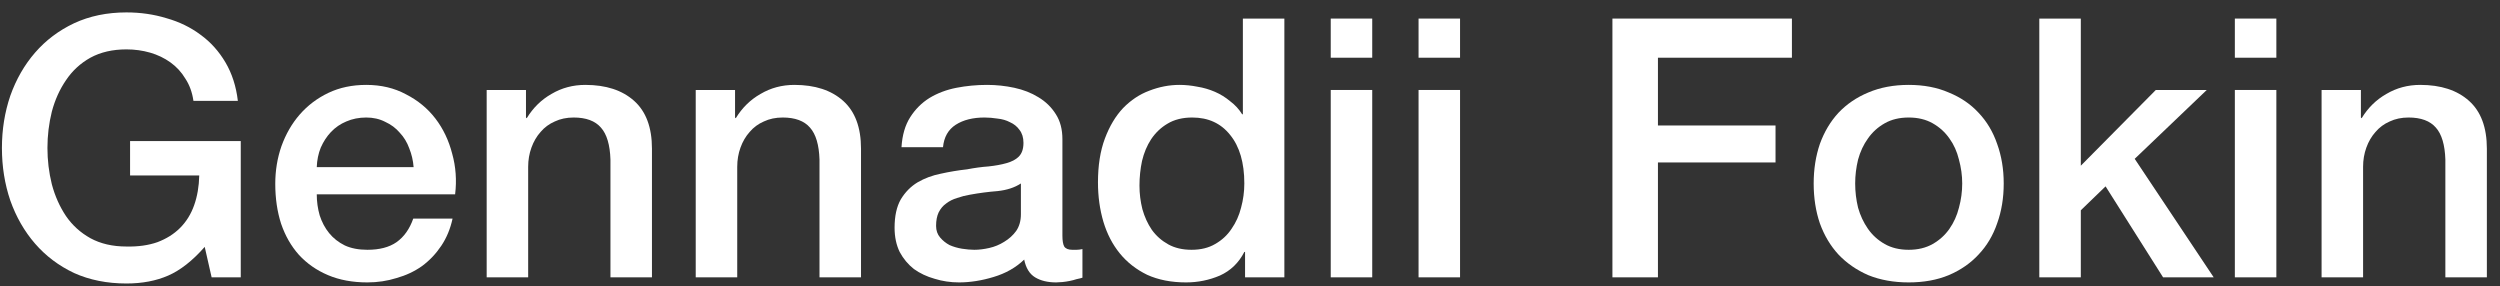
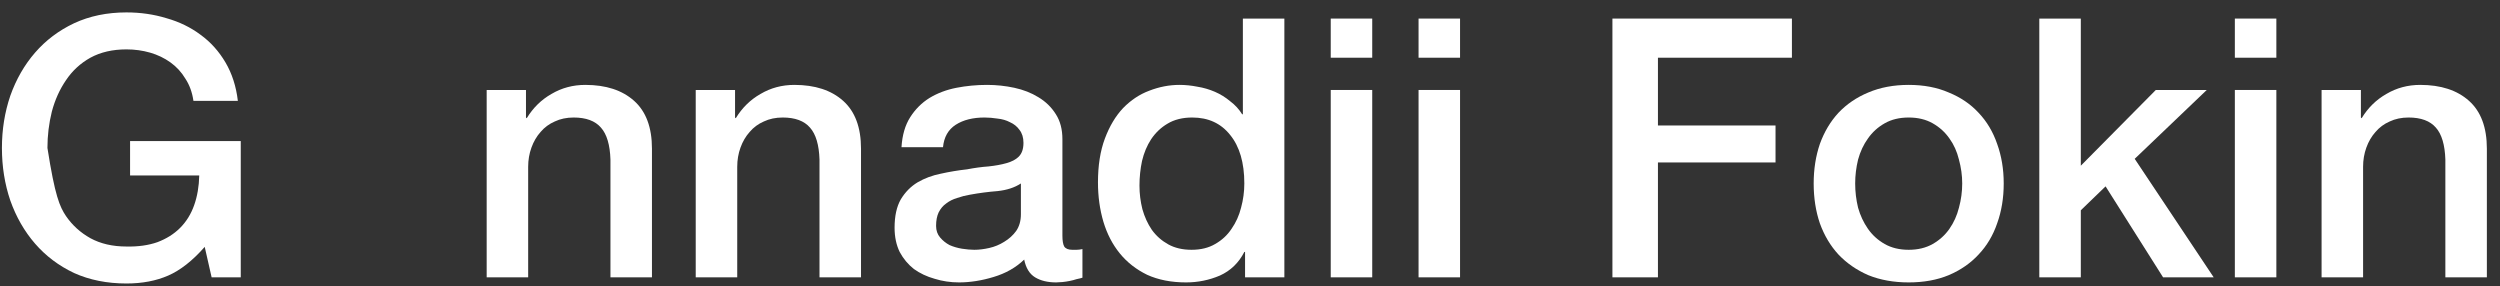
<svg xmlns="http://www.w3.org/2000/svg" width="166" height="19" viewBox="0 0 166 19" fill="none">
  <rect x="0" y="0" width="166" height="19" fill="#333333" stroke="none" />
-   <path d="M15.986 18.415H14.052L13.593 16.393C12.787 17.308 11.981 17.942 11.175 18.295C10.37 18.648 9.443 18.824 8.395 18.824C7.106 18.824 5.946 18.591 4.914 18.126C3.899 17.645 3.037 16.995 2.328 16.177C1.619 15.359 1.071 14.404 0.684 13.313C0.313 12.222 0.128 11.059 0.128 9.824C0.128 8.605 0.313 7.45 0.684 6.359C1.071 5.268 1.619 4.313 2.328 3.495C3.037 2.677 3.899 2.027 4.914 1.546C5.946 1.065 7.106 0.824 8.395 0.824C9.33 0.824 10.217 0.952 11.055 1.209C11.909 1.45 12.666 1.819 13.327 2.316C13.988 2.797 14.536 3.407 14.971 4.145C15.406 4.883 15.68 5.733 15.793 6.696H12.844C12.763 6.134 12.586 5.645 12.312 5.228C12.054 4.795 11.723 4.434 11.32 4.145C10.918 3.856 10.466 3.639 9.967 3.495C9.467 3.351 8.943 3.279 8.395 3.279C7.477 3.279 6.679 3.463 6.002 3.832C5.341 4.201 4.802 4.698 4.383 5.324C3.964 5.934 3.649 6.631 3.44 7.418C3.246 8.204 3.15 9.006 3.15 9.824C3.15 10.642 3.246 11.444 3.44 12.23C3.649 13.017 3.964 13.722 4.383 14.348C4.802 14.958 5.341 15.447 6.002 15.816C6.679 16.185 7.477 16.369 8.395 16.369C9.169 16.386 9.854 16.289 10.45 16.081C11.047 15.856 11.546 15.543 11.949 15.142C12.368 14.725 12.682 14.22 12.892 13.626C13.101 13.033 13.214 12.375 13.23 11.653H8.637V9.367H15.986V18.415Z" fill="white" />
-   <path d="M27.464 11.099C27.431 10.666 27.335 10.249 27.174 9.848C27.029 9.447 26.819 9.102 26.545 8.813C26.287 8.508 25.965 8.268 25.578 8.091C25.207 7.899 24.788 7.803 24.321 7.803C23.838 7.803 23.394 7.891 22.991 8.067C22.605 8.228 22.266 8.46 21.976 8.765C21.702 9.054 21.477 9.399 21.299 9.8C21.138 10.201 21.049 10.634 21.033 11.099H27.464ZM21.033 12.904C21.033 13.386 21.098 13.851 21.227 14.3C21.372 14.749 21.581 15.142 21.855 15.479C22.129 15.816 22.476 16.089 22.895 16.297C23.314 16.49 23.813 16.586 24.394 16.586C25.199 16.586 25.844 16.418 26.328 16.081C26.827 15.728 27.198 15.206 27.439 14.517H30.05C29.905 15.19 29.655 15.792 29.301 16.321C28.946 16.851 28.519 17.3 28.02 17.669C27.52 18.022 26.956 18.287 26.328 18.463C25.715 18.655 25.07 18.752 24.394 18.752C23.41 18.752 22.54 18.591 21.783 18.27C21.025 17.95 20.381 17.5 19.849 16.923C19.333 16.345 18.938 15.655 18.664 14.853C18.407 14.051 18.278 13.169 18.278 12.206C18.278 11.324 18.415 10.49 18.689 9.704C18.979 8.902 19.381 8.204 19.897 7.61C20.429 7 21.066 6.519 21.807 6.166C22.548 5.813 23.386 5.637 24.321 5.637C25.304 5.637 26.183 5.845 26.956 6.262C27.746 6.664 28.398 7.201 28.914 7.875C29.43 8.549 29.8 9.327 30.026 10.209C30.268 11.075 30.332 11.974 30.22 12.904H21.033Z" fill="white" />
+   <path d="M15.986 18.415H14.052L13.593 16.393C12.787 17.308 11.981 17.942 11.175 18.295C10.37 18.648 9.443 18.824 8.395 18.824C7.106 18.824 5.946 18.591 4.914 18.126C3.899 17.645 3.037 16.995 2.328 16.177C1.619 15.359 1.071 14.404 0.684 13.313C0.313 12.222 0.128 11.059 0.128 9.824C0.128 8.605 0.313 7.45 0.684 6.359C1.071 5.268 1.619 4.313 2.328 3.495C3.037 2.677 3.899 2.027 4.914 1.546C5.946 1.065 7.106 0.824 8.395 0.824C9.33 0.824 10.217 0.952 11.055 1.209C11.909 1.45 12.666 1.819 13.327 2.316C13.988 2.797 14.536 3.407 14.971 4.145C15.406 4.883 15.68 5.733 15.793 6.696H12.844C12.763 6.134 12.586 5.645 12.312 5.228C12.054 4.795 11.723 4.434 11.32 4.145C10.918 3.856 10.466 3.639 9.967 3.495C9.467 3.351 8.943 3.279 8.395 3.279C7.477 3.279 6.679 3.463 6.002 3.832C5.341 4.201 4.802 4.698 4.383 5.324C3.964 5.934 3.649 6.631 3.44 7.418C3.246 8.204 3.15 9.006 3.15 9.824C3.649 13.017 3.964 13.722 4.383 14.348C4.802 14.958 5.341 15.447 6.002 15.816C6.679 16.185 7.477 16.369 8.395 16.369C9.169 16.386 9.854 16.289 10.45 16.081C11.047 15.856 11.546 15.543 11.949 15.142C12.368 14.725 12.682 14.22 12.892 13.626C13.101 13.033 13.214 12.375 13.23 11.653H8.637V9.367H15.986V18.415Z" fill="white" />
  <path d="M32.315 5.974H34.925V7.803L34.974 7.851C35.393 7.161 35.941 6.623 36.618 6.238C37.294 5.837 38.044 5.637 38.866 5.637C40.236 5.637 41.315 5.99 42.105 6.696C42.895 7.402 43.29 8.46 43.29 9.872V18.415H40.534V10.594C40.502 9.615 40.292 8.91 39.905 8.476C39.519 8.027 38.914 7.803 38.092 7.803C37.625 7.803 37.206 7.891 36.835 8.067C36.465 8.228 36.15 8.46 35.892 8.765C35.635 9.054 35.433 9.399 35.288 9.8C35.143 10.201 35.07 10.626 35.07 11.075V18.415H32.315V5.974Z" fill="white" />
  <path d="M46.196 5.974H48.807V7.803L48.855 7.851C49.274 7.161 49.822 6.623 50.499 6.238C51.176 5.837 51.925 5.637 52.747 5.637C54.117 5.637 55.197 5.99 55.986 6.696C56.776 7.402 57.171 8.46 57.171 9.872V18.415H54.415V10.594C54.383 9.615 54.173 8.91 53.786 8.476C53.4 8.027 52.795 7.803 51.973 7.803C51.506 7.803 51.087 7.891 50.716 8.067C50.346 8.228 50.031 8.46 49.774 8.765C49.516 9.054 49.314 9.399 49.169 9.8C49.024 10.201 48.952 10.626 48.952 11.075V18.415H46.196V5.974Z" fill="white" />
  <path d="M70.544 15.648C70.544 15.984 70.585 16.225 70.665 16.369C70.762 16.514 70.939 16.586 71.197 16.586C71.278 16.586 71.374 16.586 71.487 16.586C71.6 16.586 71.729 16.57 71.874 16.538V18.439C71.777 18.471 71.648 18.503 71.487 18.535C71.342 18.583 71.189 18.623 71.028 18.655C70.867 18.688 70.706 18.712 70.544 18.728C70.383 18.744 70.246 18.752 70.133 18.752C69.569 18.752 69.102 18.64 68.731 18.415C68.361 18.19 68.119 17.797 68.006 17.236C67.458 17.765 66.781 18.15 65.975 18.391C65.186 18.631 64.42 18.752 63.679 18.752C63.115 18.752 62.575 18.672 62.059 18.511C61.544 18.367 61.084 18.15 60.681 17.861C60.295 17.557 59.98 17.18 59.739 16.73C59.513 16.265 59.4 15.728 59.4 15.118C59.4 14.348 59.537 13.722 59.811 13.241C60.101 12.76 60.472 12.383 60.923 12.11C61.391 11.837 61.906 11.645 62.47 11.533C63.05 11.404 63.631 11.308 64.211 11.244C64.71 11.148 65.186 11.083 65.637 11.051C66.088 11.003 66.483 10.931 66.822 10.835C67.176 10.738 67.45 10.594 67.644 10.402C67.853 10.193 67.958 9.888 67.958 9.487C67.958 9.134 67.869 8.845 67.692 8.621C67.531 8.396 67.321 8.228 67.063 8.115C66.822 7.987 66.548 7.907 66.241 7.875C65.935 7.827 65.645 7.803 65.371 7.803C64.598 7.803 63.961 7.963 63.461 8.284C62.962 8.605 62.68 9.102 62.615 9.776H59.859C59.908 8.974 60.101 8.308 60.44 7.779C60.778 7.249 61.205 6.824 61.721 6.503C62.253 6.182 62.849 5.958 63.51 5.829C64.171 5.701 64.847 5.637 65.54 5.637C66.153 5.637 66.757 5.701 67.353 5.829C67.95 5.958 68.481 6.166 68.949 6.455C69.432 6.744 69.819 7.121 70.109 7.586C70.399 8.035 70.544 8.589 70.544 9.246V15.648ZM67.788 12.182C67.37 12.455 66.854 12.623 66.241 12.688C65.629 12.736 65.017 12.816 64.404 12.928C64.114 12.976 63.832 13.049 63.558 13.145C63.284 13.225 63.042 13.345 62.833 13.506C62.623 13.65 62.454 13.851 62.325 14.107C62.212 14.348 62.156 14.645 62.156 14.998C62.156 15.303 62.245 15.559 62.422 15.768C62.599 15.976 62.809 16.145 63.05 16.273C63.308 16.386 63.582 16.466 63.872 16.514C64.178 16.562 64.453 16.586 64.694 16.586C65.001 16.586 65.331 16.546 65.685 16.466C66.04 16.386 66.37 16.249 66.677 16.057C66.999 15.864 67.265 15.623 67.474 15.335C67.684 15.03 67.788 14.661 67.788 14.228V12.182Z" fill="white" />
  <path d="M85.282 18.415H82.672V16.73H82.623C82.253 17.452 81.713 17.974 81.004 18.295C80.294 18.599 79.545 18.752 78.755 18.752C77.772 18.752 76.91 18.583 76.169 18.246C75.444 17.893 74.839 17.42 74.356 16.827C73.872 16.233 73.51 15.535 73.268 14.733C73.026 13.915 72.905 13.041 72.905 12.11C72.905 10.987 73.058 10.017 73.365 9.198C73.671 8.38 74.074 7.706 74.573 7.177C75.089 6.647 75.669 6.262 76.314 6.022C76.975 5.765 77.643 5.637 78.32 5.637C78.707 5.637 79.102 5.677 79.505 5.757C79.908 5.821 80.294 5.934 80.665 6.094C81.036 6.254 81.374 6.463 81.68 6.72C82.003 6.96 82.269 7.249 82.478 7.586H82.527V1.233H85.282V18.415ZM75.661 12.327C75.661 12.856 75.726 13.377 75.855 13.891C76 14.404 76.209 14.861 76.483 15.262C76.773 15.664 77.136 15.984 77.571 16.225C78.006 16.466 78.522 16.586 79.118 16.586C79.731 16.586 80.254 16.458 80.689 16.201C81.141 15.944 81.503 15.607 81.777 15.19C82.067 14.773 82.277 14.308 82.406 13.795C82.551 13.265 82.623 12.728 82.623 12.182C82.623 10.803 82.309 9.728 81.68 8.958C81.068 8.188 80.23 7.803 79.166 7.803C78.522 7.803 77.974 7.939 77.523 8.212C77.087 8.468 76.725 8.813 76.435 9.246C76.161 9.664 75.959 10.145 75.83 10.69C75.718 11.22 75.661 11.765 75.661 12.327Z" fill="white" />
  <path d="M88.361 1.233H91.116V3.832H88.361V1.233ZM88.361 5.974H91.116V18.415H88.361V5.974Z" fill="white" />
  <path d="M94.192 1.233H96.947V3.832H94.192V1.233ZM94.192 5.974H96.947V18.415H94.192V5.974Z" fill="white" />
  <path d="M107.065 1.233H118.983V3.832H110.087V8.332H117.895V10.787H110.087V18.415H107.065V1.233Z" fill="white" />
  <path d="M126.737 18.752C125.738 18.752 124.844 18.591 124.054 18.27C123.28 17.934 122.62 17.476 122.072 16.899C121.54 16.321 121.129 15.632 120.839 14.829C120.565 14.027 120.428 13.145 120.428 12.182C120.428 11.236 120.565 10.361 120.839 9.559C121.129 8.757 121.54 8.067 122.072 7.49C122.62 6.912 123.28 6.463 124.054 6.142C124.844 5.805 125.738 5.637 126.737 5.637C127.736 5.637 128.623 5.805 129.396 6.142C130.186 6.463 130.847 6.912 131.379 7.49C131.927 8.067 132.338 8.757 132.612 9.559C132.902 10.361 133.047 11.236 133.047 12.182C133.047 13.145 132.902 14.027 132.612 14.829C132.338 15.632 131.927 16.321 131.379 16.899C130.847 17.476 130.186 17.934 129.396 18.27C128.623 18.591 127.736 18.752 126.737 18.752ZM126.737 16.586C127.35 16.586 127.881 16.458 128.333 16.201C128.784 15.944 129.155 15.607 129.445 15.19C129.735 14.773 129.944 14.308 130.073 13.795C130.218 13.265 130.291 12.728 130.291 12.182C130.291 11.653 130.218 11.123 130.073 10.594C129.944 10.065 129.735 9.599 129.445 9.198C129.155 8.781 128.784 8.444 128.333 8.188C127.881 7.931 127.35 7.803 126.737 7.803C126.125 7.803 125.593 7.931 125.142 8.188C124.69 8.444 124.32 8.781 124.03 9.198C123.74 9.599 123.522 10.065 123.377 10.594C123.248 11.123 123.184 11.653 123.184 12.182C123.184 12.728 123.248 13.265 123.377 13.795C123.522 14.308 123.74 14.773 124.03 15.19C124.32 15.607 124.69 15.944 125.142 16.201C125.593 16.458 126.125 16.586 126.737 16.586Z" fill="white" />
  <path d="M135.41 1.233H138.166V11.003L143.146 5.974H146.53L141.744 10.546L146.99 18.415H143.629L139.81 12.375L138.166 13.963V18.415H135.41V1.233Z" fill="white" />
  <path d="M148.394 1.233H151.15V3.832H148.394V1.233ZM148.394 5.974H151.15V18.415H148.394V5.974Z" fill="white" />
  <path d="M154.153 5.974H156.764V7.803L156.812 7.851C157.231 7.161 157.779 6.623 158.456 6.238C159.133 5.837 159.882 5.637 160.704 5.637C162.074 5.637 163.154 5.99 163.943 6.696C164.733 7.402 165.128 8.46 165.128 9.872V18.415H162.372V10.594C162.34 9.615 162.13 8.91 161.744 8.476C161.357 8.027 160.752 7.803 159.931 7.803C159.463 7.803 159.044 7.891 158.673 8.067C158.303 8.228 157.989 8.46 157.731 8.765C157.473 9.054 157.271 9.399 157.126 9.8C156.981 10.201 156.909 10.626 156.909 11.075V18.415H154.153V5.974Z" fill="white" />
</svg>